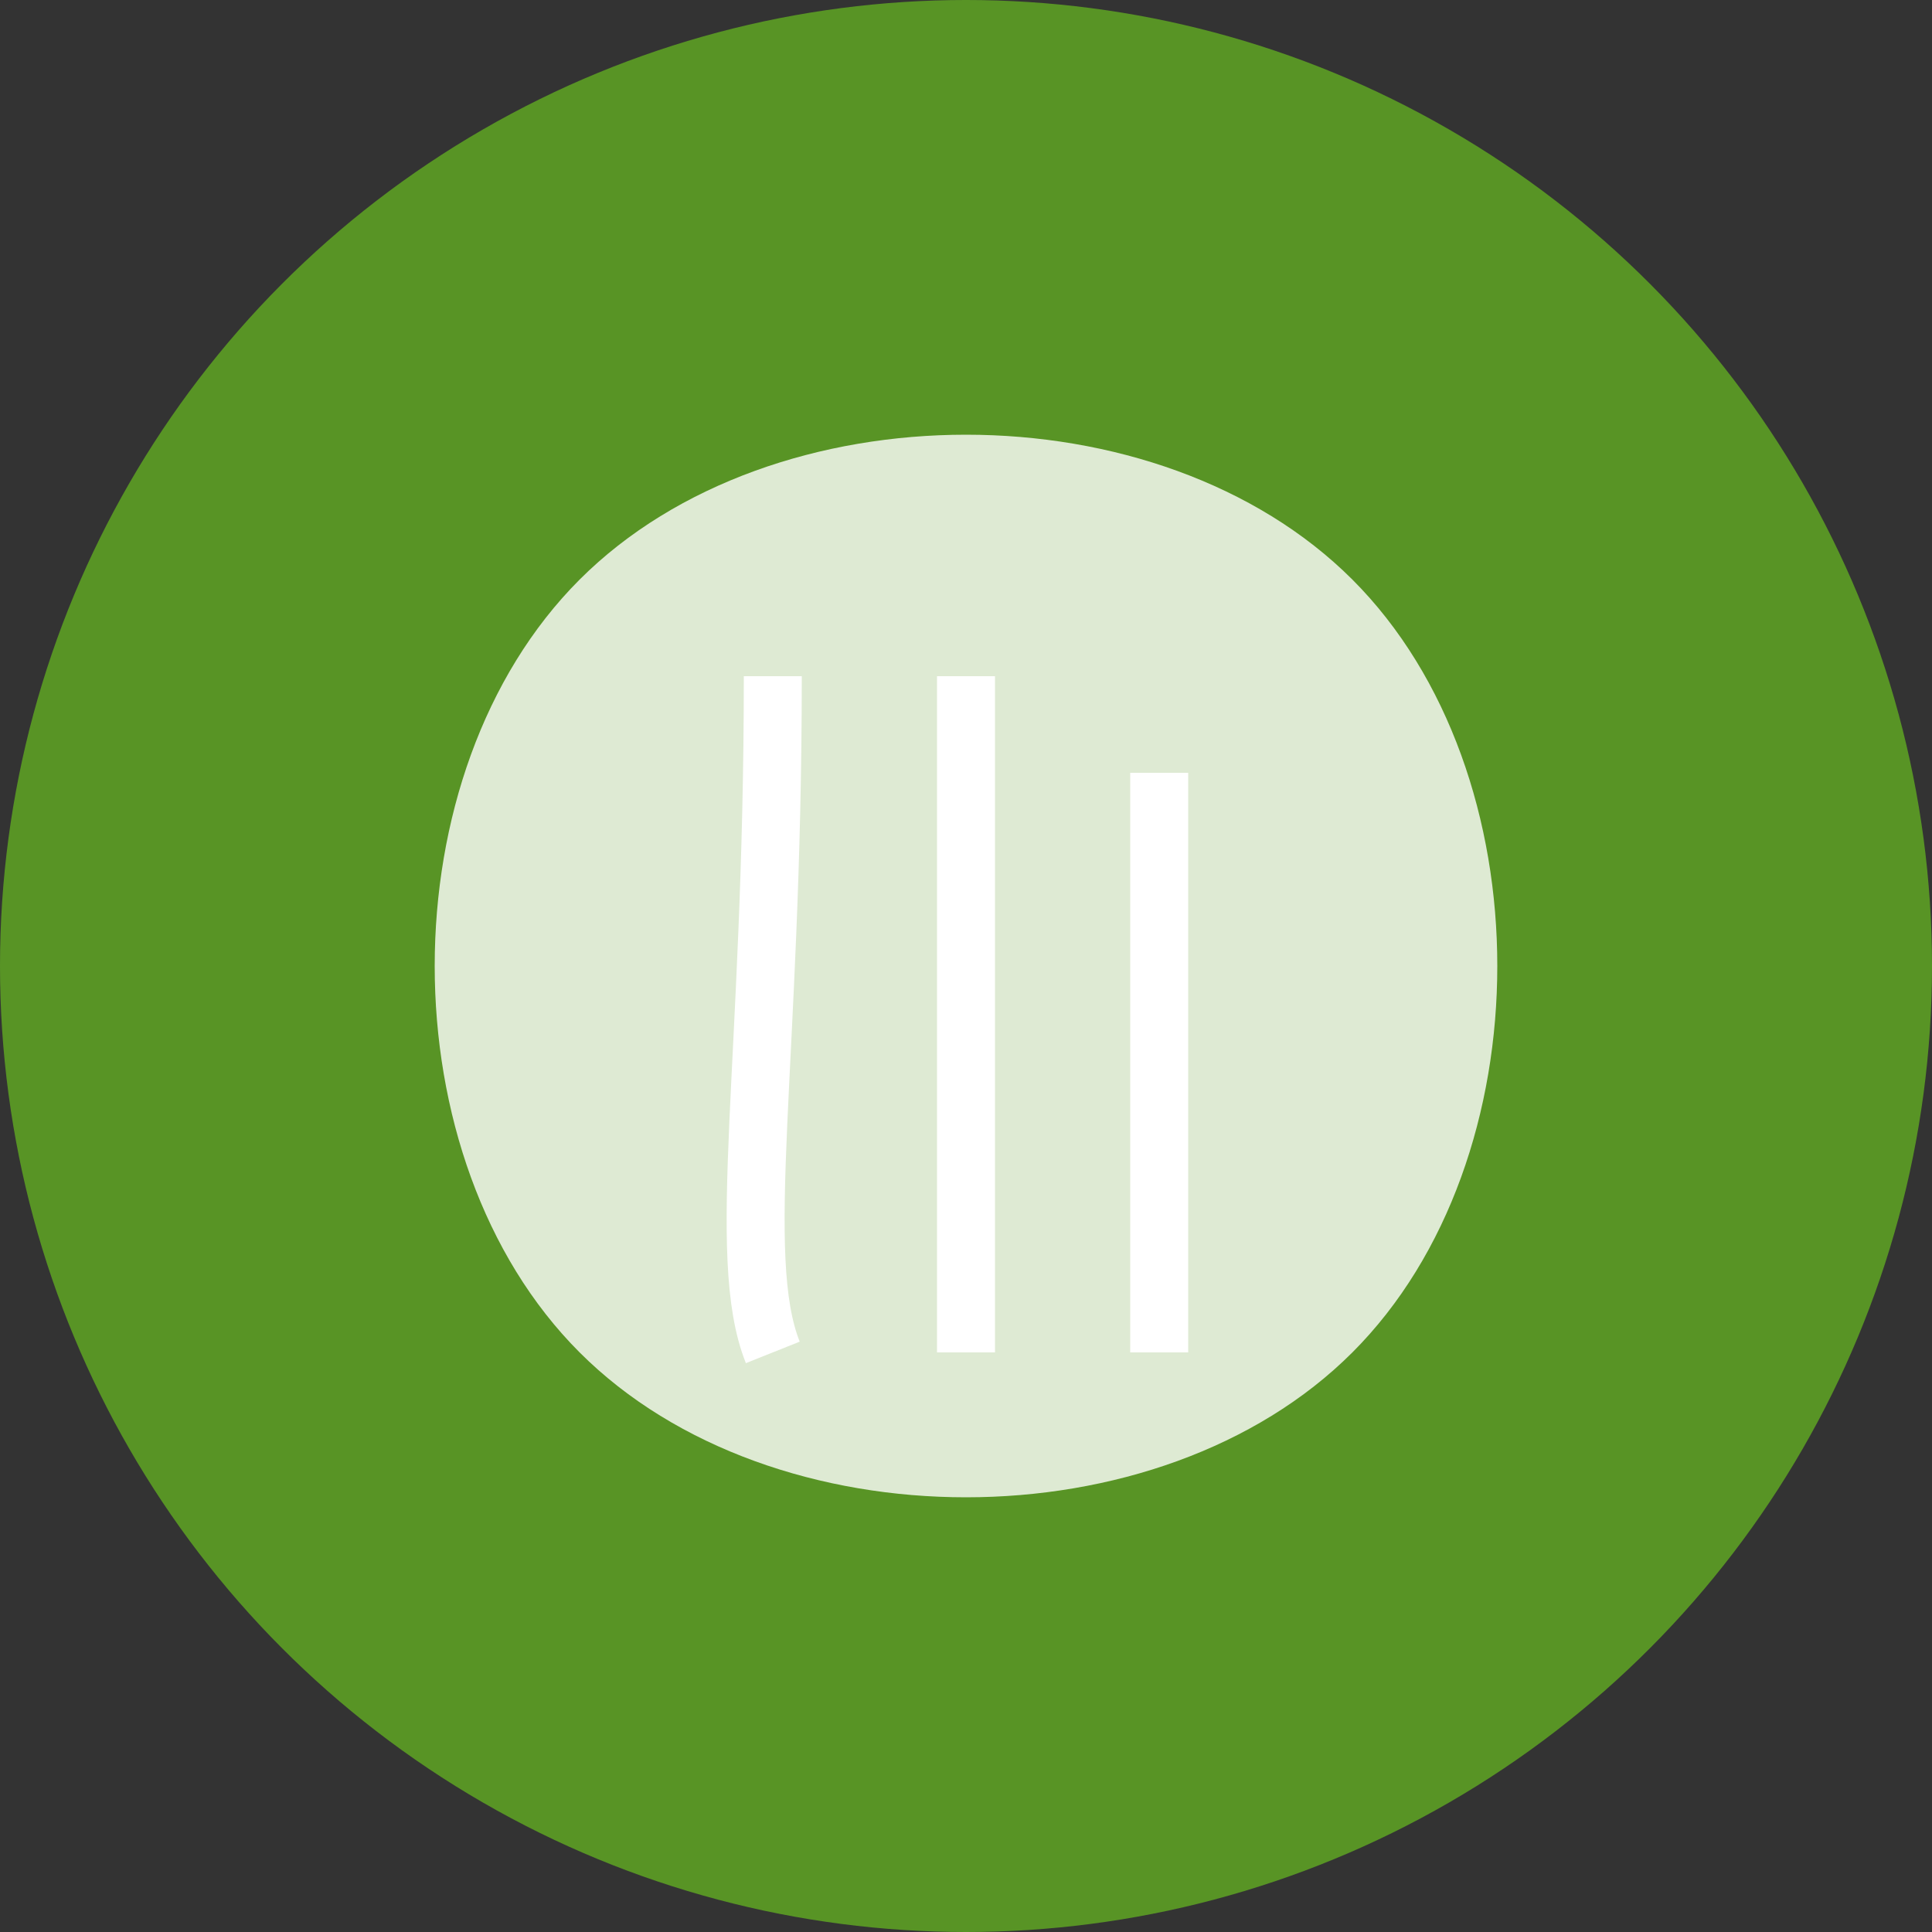
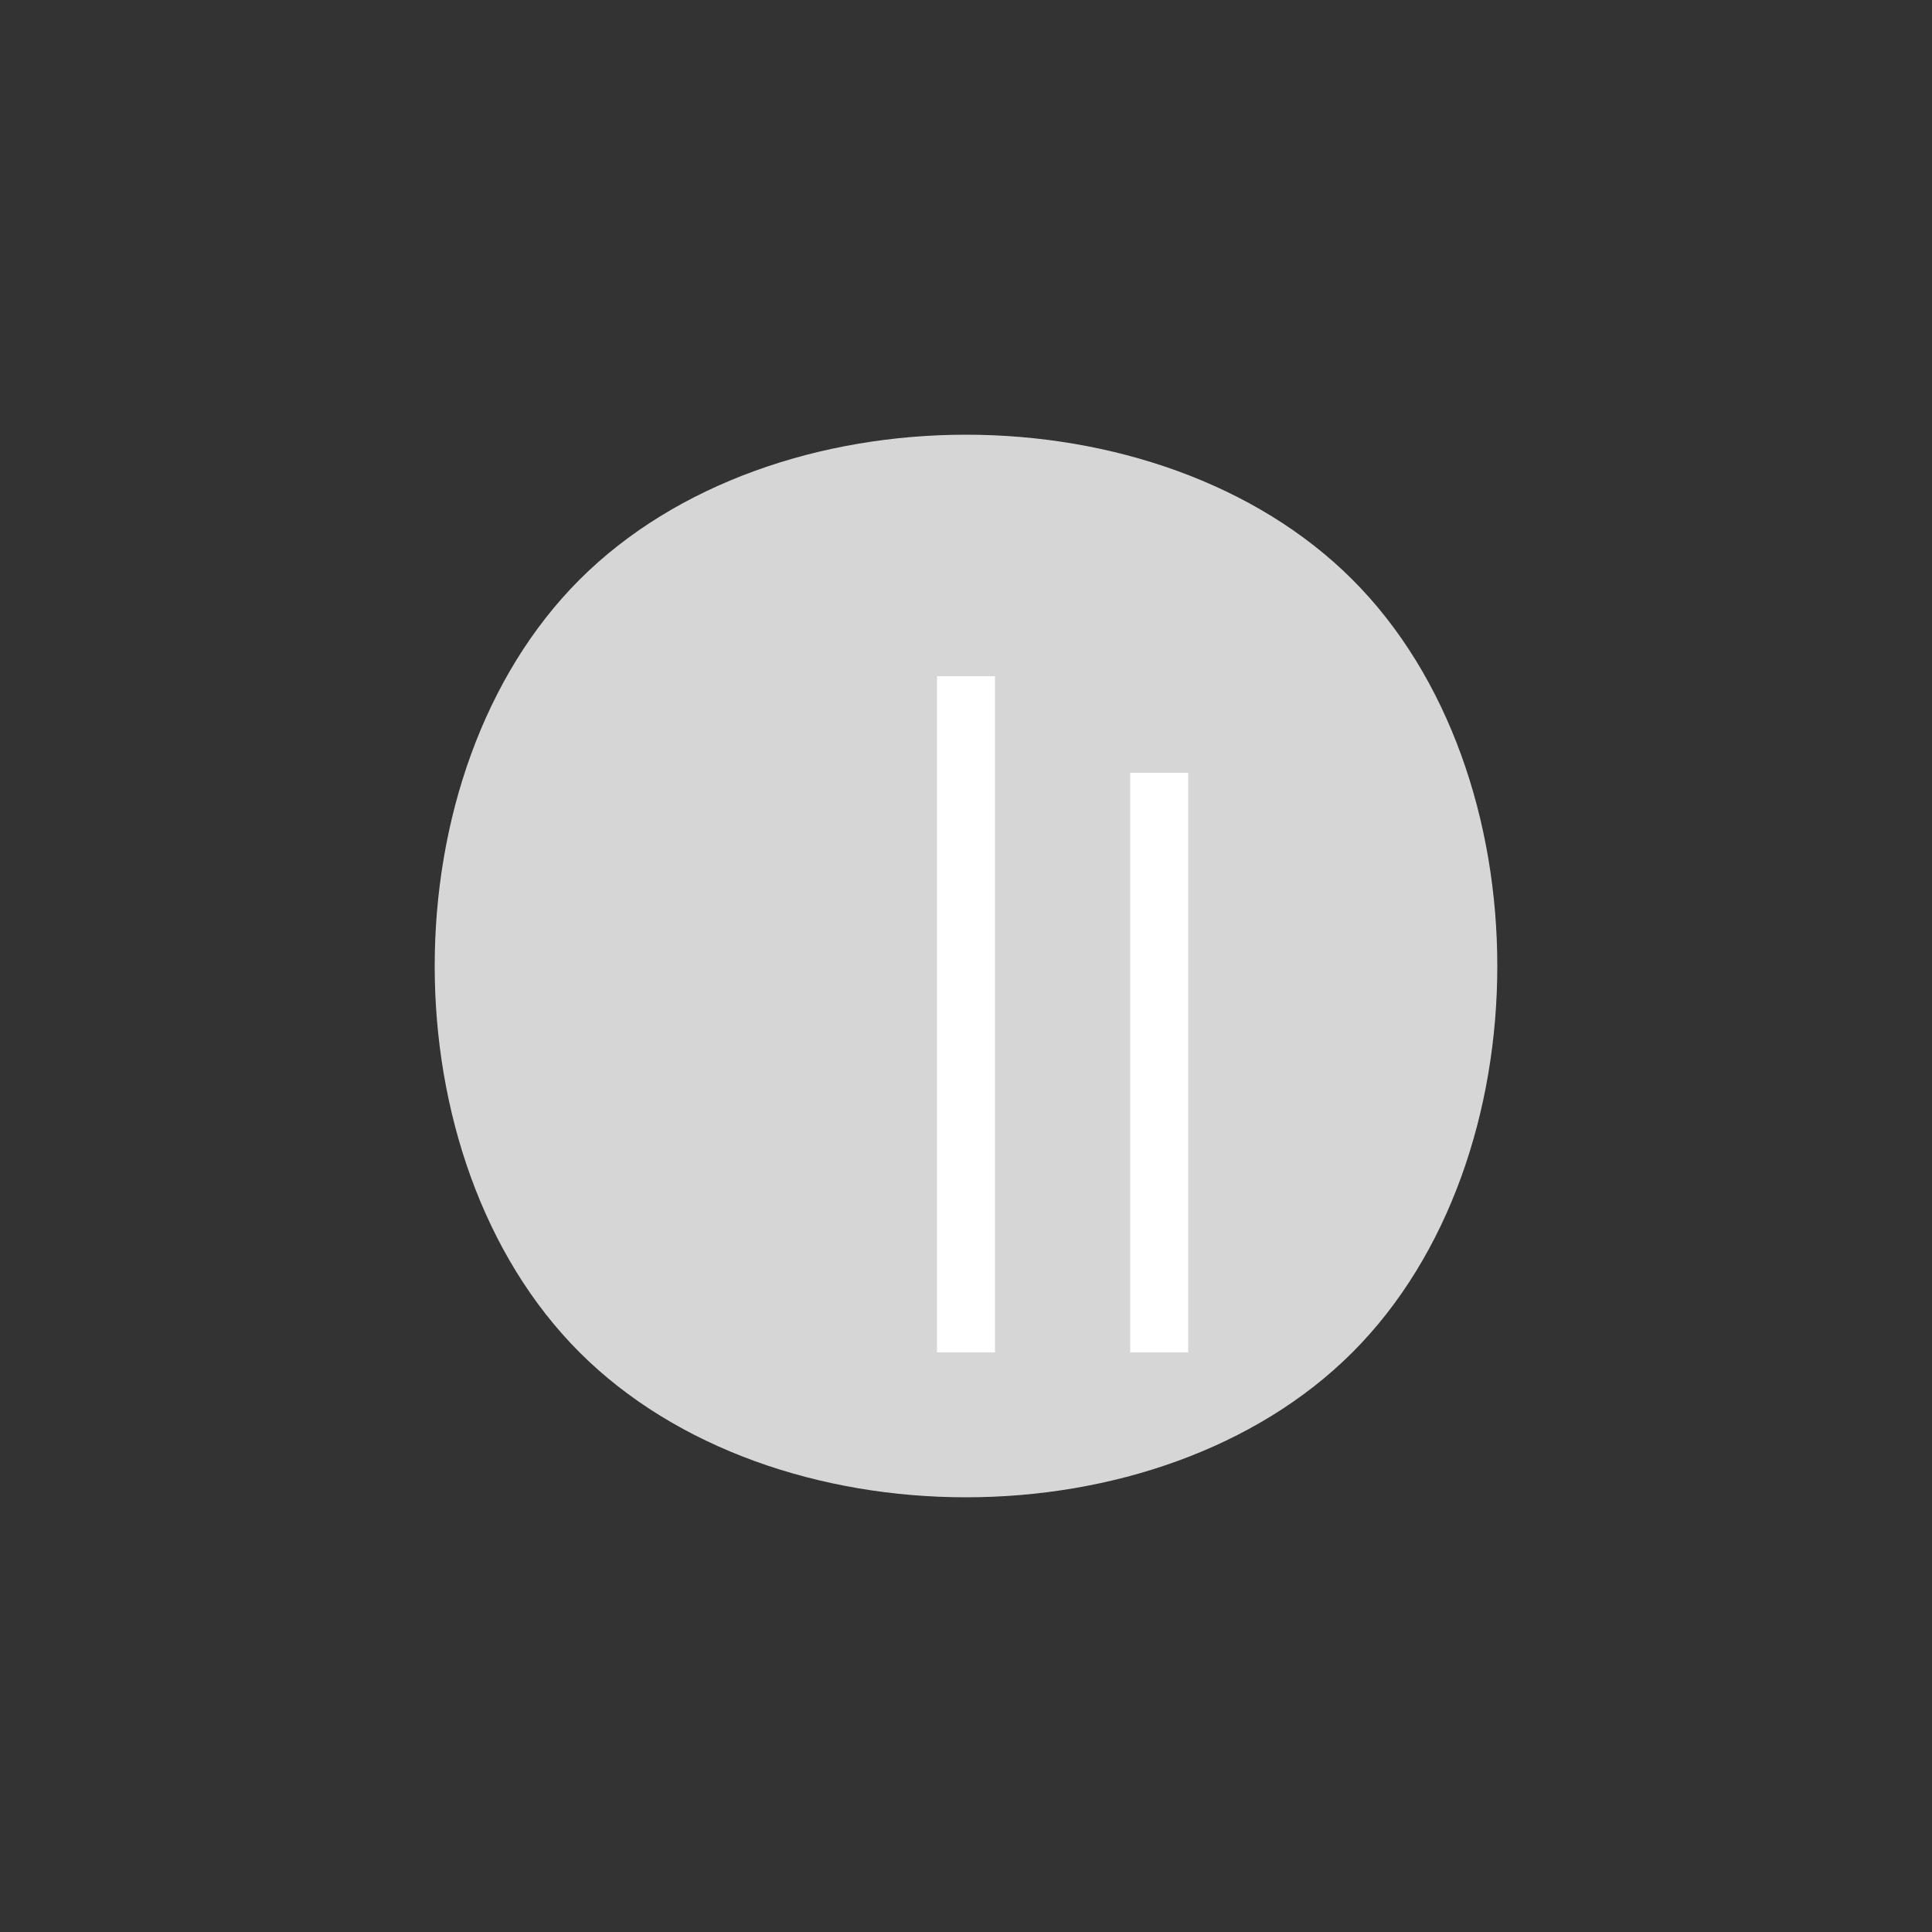
<svg xmlns="http://www.w3.org/2000/svg" viewBox="0 0 100 100" width="100" height="100">
  <rect x="0" y="0" width="100" height="100" fill="#333333" stroke="none" />
-   <circle cx="50" cy="50" r="50" fill="#5C9F24" opacity="0.9" />
  <path d="M30,30 C40,20 60,20 70,30 C80,40 80,60 70,70 C60,80 40,80 30,70 C20,60 20,40 30,30 Z" fill="#fff" opacity="0.8" />
-   <path d="M40,35 C40,55 38,65 40,70" stroke="#fff" stroke-width="3" fill="none" />
  <path d="M50,35 L50,70" stroke="#fff" stroke-width="3" fill="none" />
  <path d="M60,40 L60,70" stroke="#fff" stroke-width="3" fill="none" />
</svg>